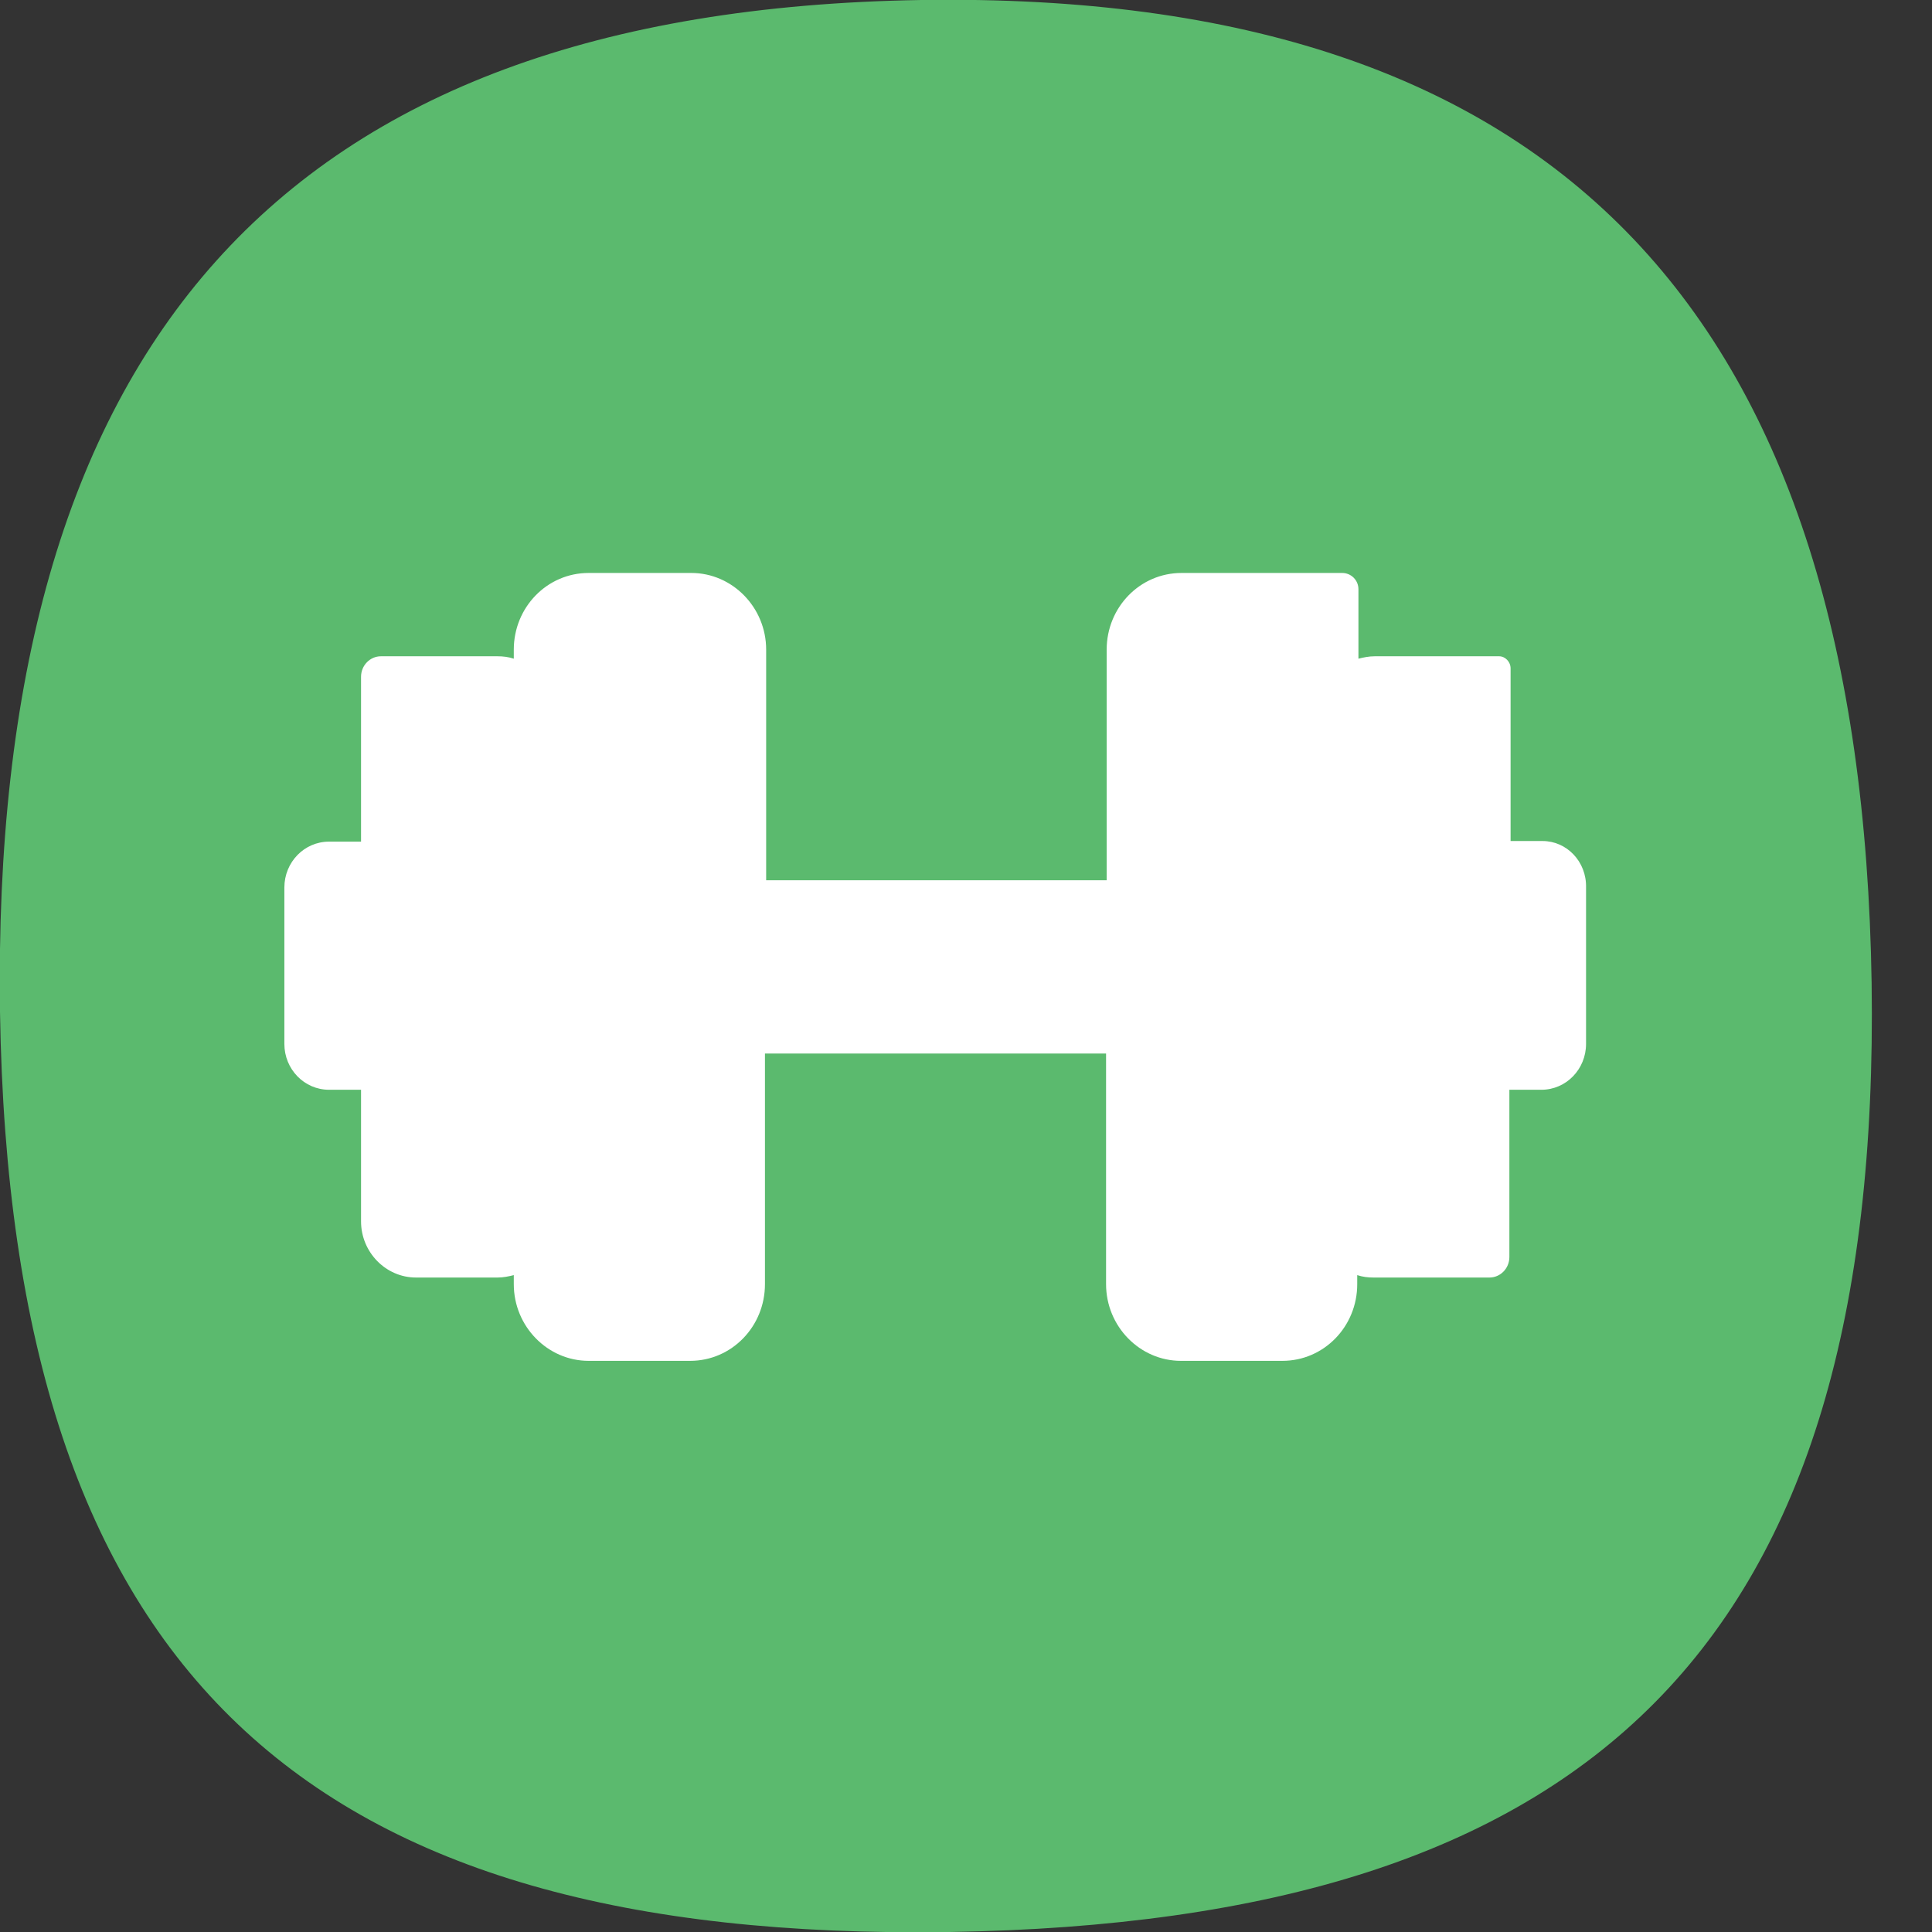
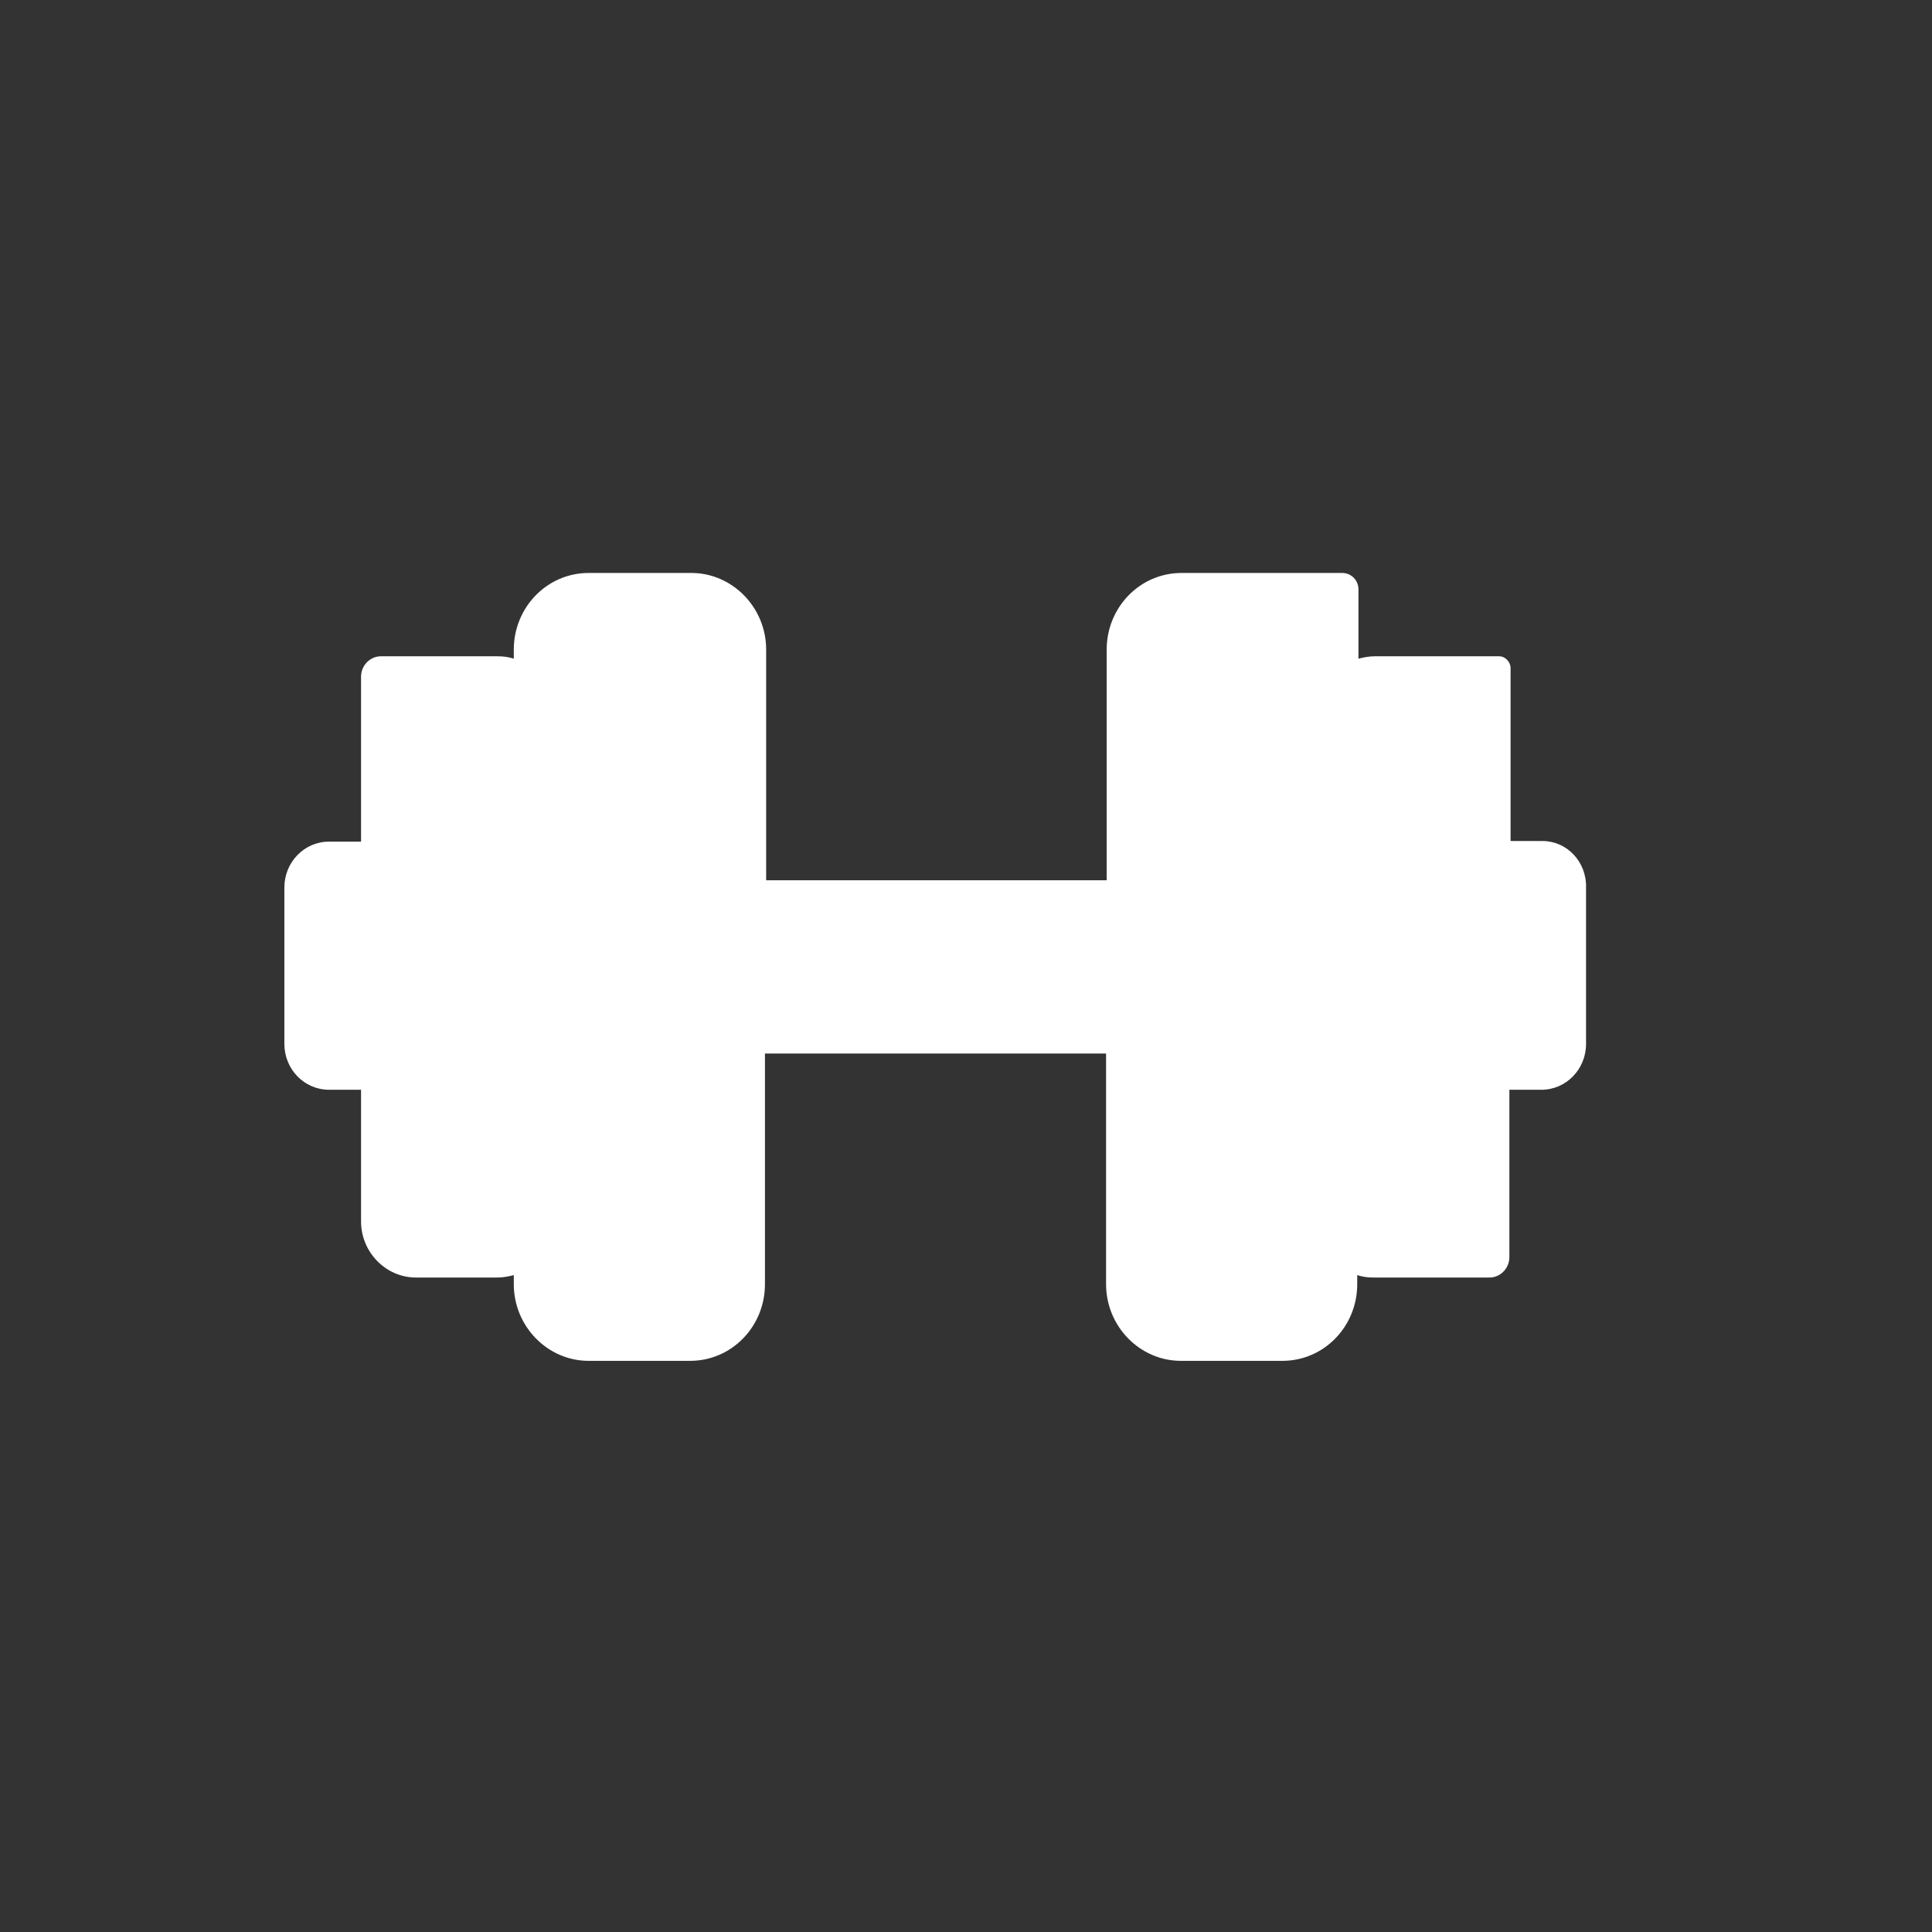
<svg xmlns="http://www.w3.org/2000/svg" version="1.1" id="Calque_1" x="0px" y="0px" viewBox="0 0 32 32" style="enable-background:new 0 0 32 32;" xml:space="preserve">
  <rect x="0" y="0" width="32" height="32" fill="#333333" stroke="none" />
  <style type="text/css">
	.st0{fill:#5BBA6E;}
	.st1{fill:#FFFFFF;}
</style>
  <g>
-     <path class="st0" d="M31,16.28C31.16,27.26,26.37,31.83,15.73,32C5.09,32.16,0.17,27.74,0,16.76C-0.16,5.77,4.62,0.17,15.26,0   C25.9-0.16,30.83,5.29,31,16.28" />
    <path class="st1" d="M25.55,13.93h-0.53v-2.86c0-0.11-0.09-0.2-0.19-0.2h-2.06c-0.1,0-0.19,0.02-0.27,0.04V9.76   c0-0.15-0.12-0.27-0.27-0.27h-2.66c-0.69,0-1.24,0.57-1.24,1.27v3.82h-5.64v-3.82c0-0.7-0.56-1.27-1.24-1.27H9.75   c-0.69,0-1.24,0.57-1.24,1.27v0.15c-0.09-0.03-0.18-0.04-0.27-0.04H6.31c-0.18,0-0.33,0.15-0.33,0.34v1.11v1.24v0.38H5.45   c-0.41,0-0.74,0.34-0.74,0.76v2.59c0,0.42,0.33,0.76,0.74,0.76h0.53v2.18c0,0.51,0.41,0.93,0.91,0.93h1.35   c0.1,0,0.19-0.02,0.27-0.04v0.15c0,0.7,0.56,1.27,1.24,1.27h1.68c0.69,0,1.24-0.57,1.24-1.27v-3.82h0.41h0.04h5.2v3.82   c0,0.7,0.56,1.27,1.24,1.27h1.68c0.69,0,1.24-0.57,1.24-1.27v-0.15c0.09,0.03,0.18,0.04,0.27,0.04h1.92c0.18,0,0.33-0.15,0.33-0.34   v-0.81c0-0.01,0-0.01,0-0.02l0-1.94h0.53c0.41,0,0.74-0.34,0.74-0.76v-2.59C26.28,14.27,25.95,13.93,25.55,13.93z" />
    <path class="st1" d="M6.84,20.29" />
  </g>
</svg>